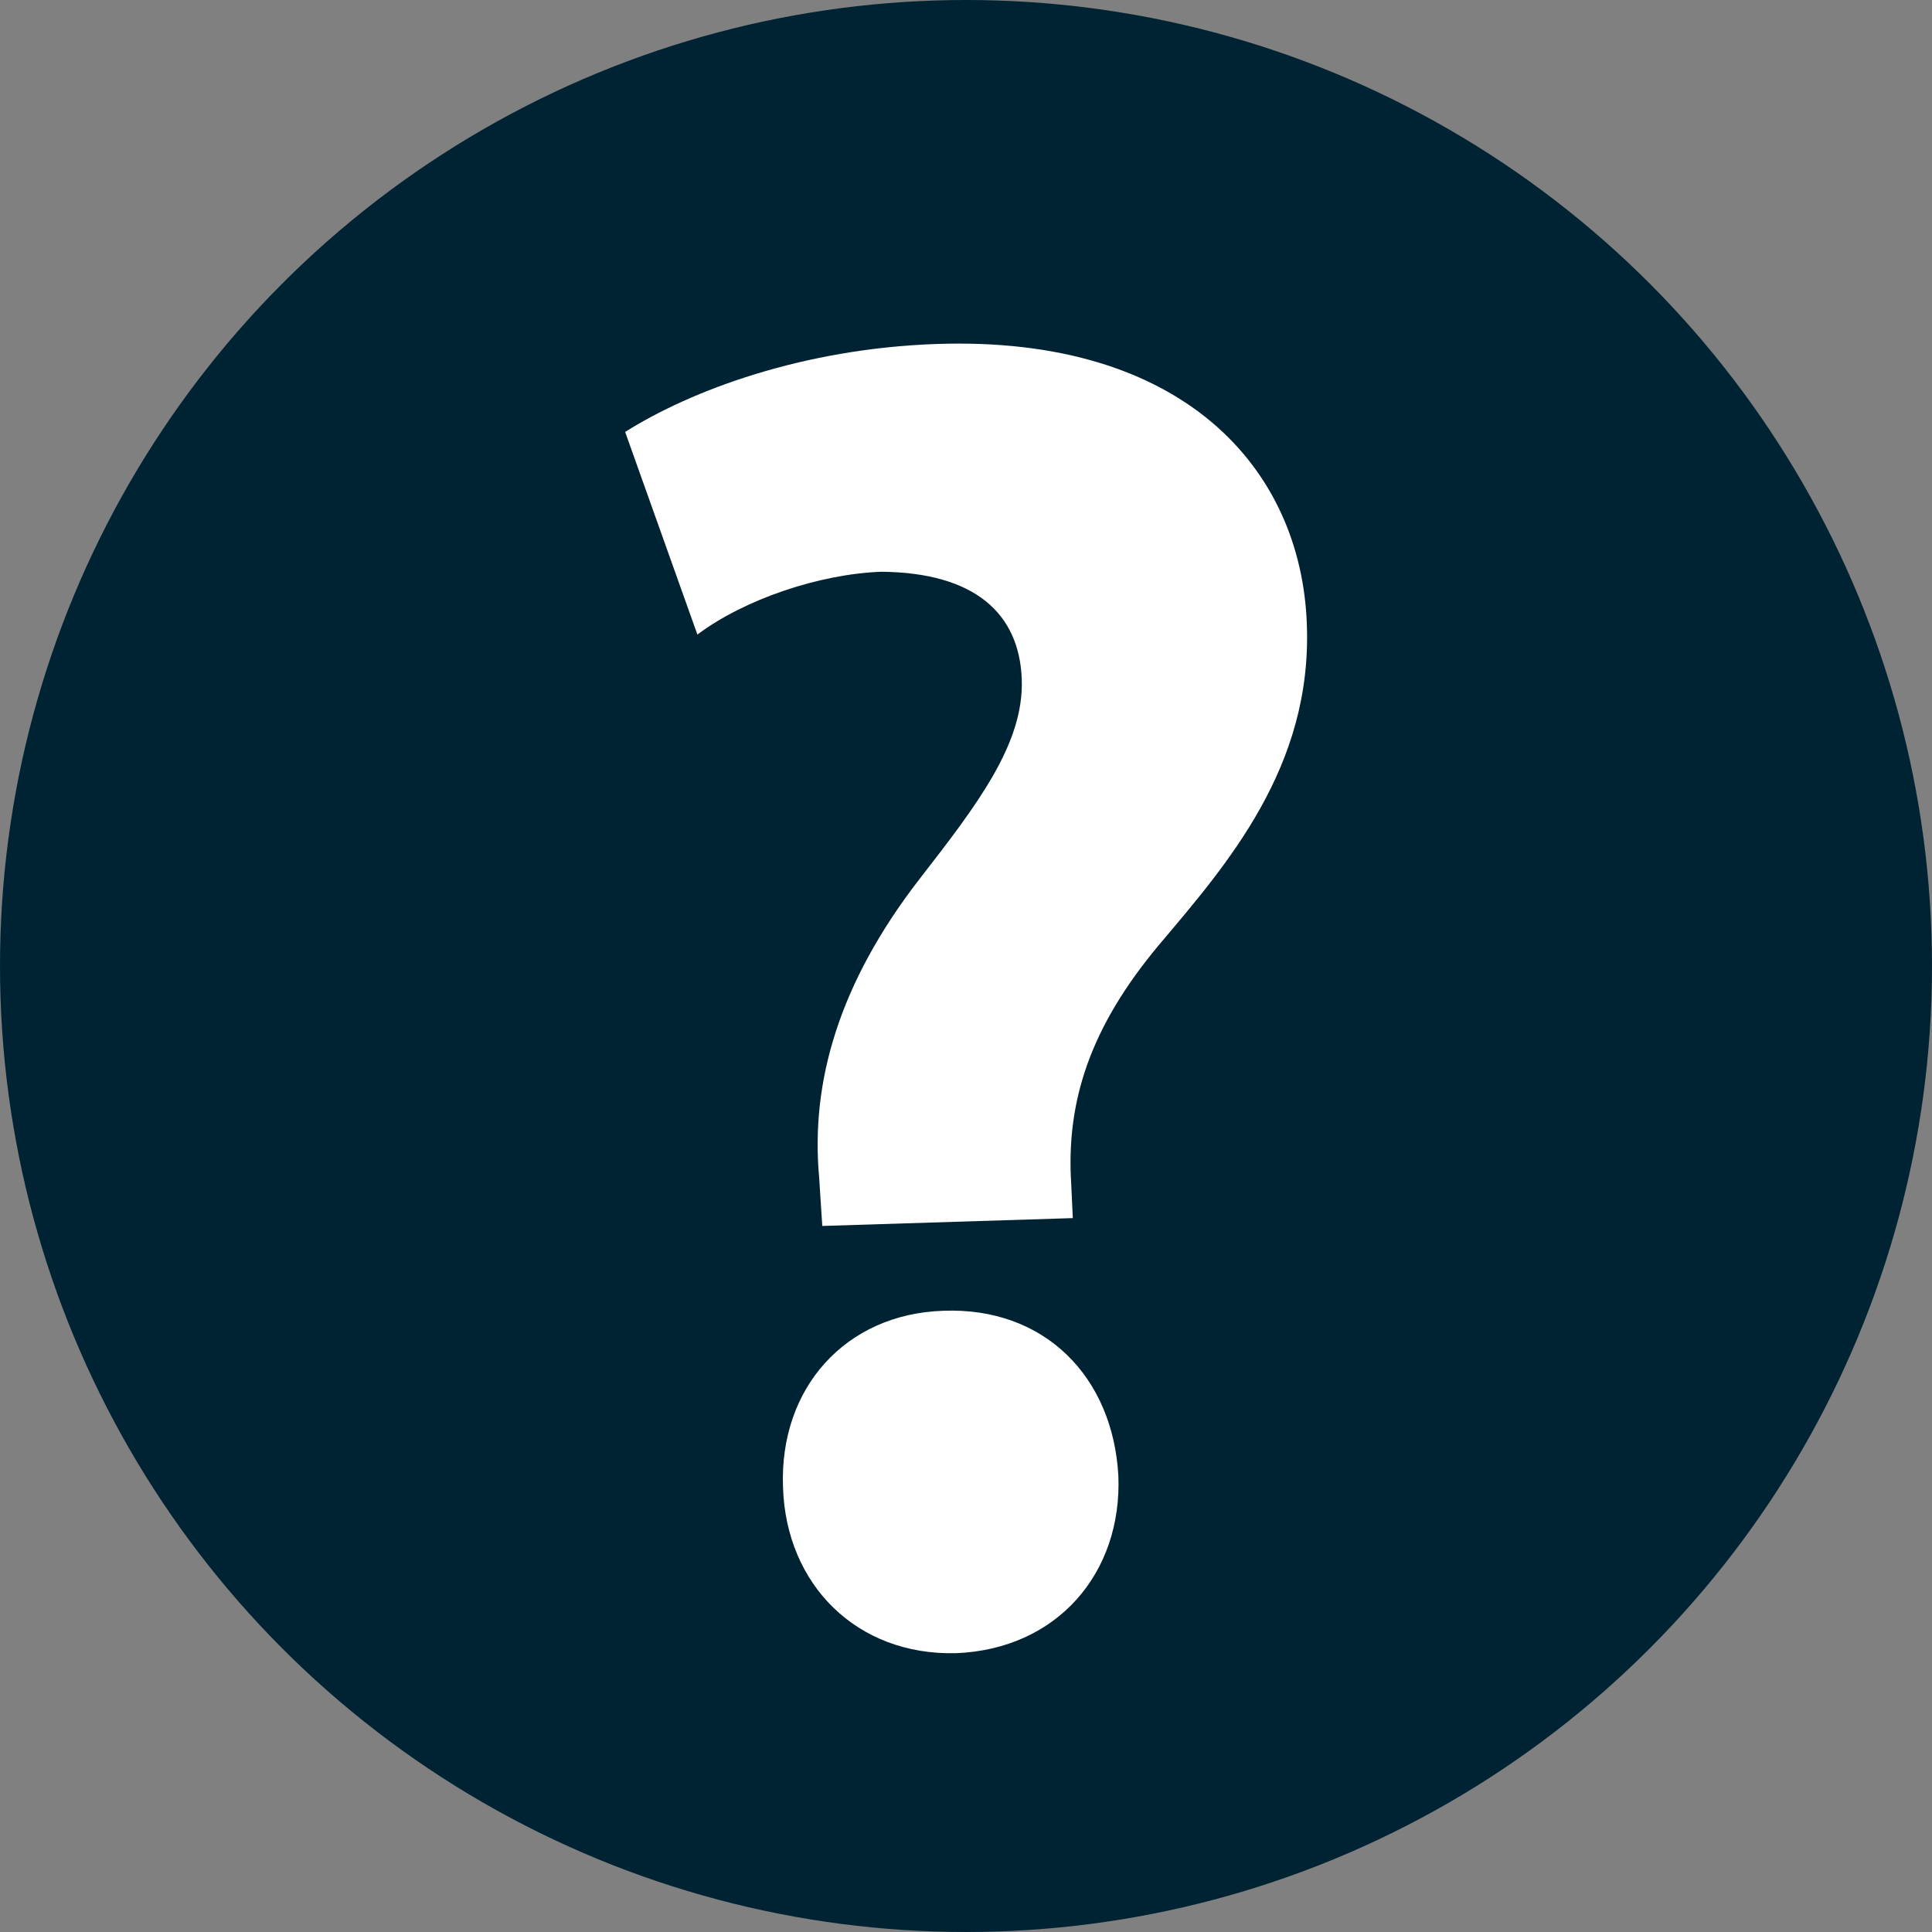
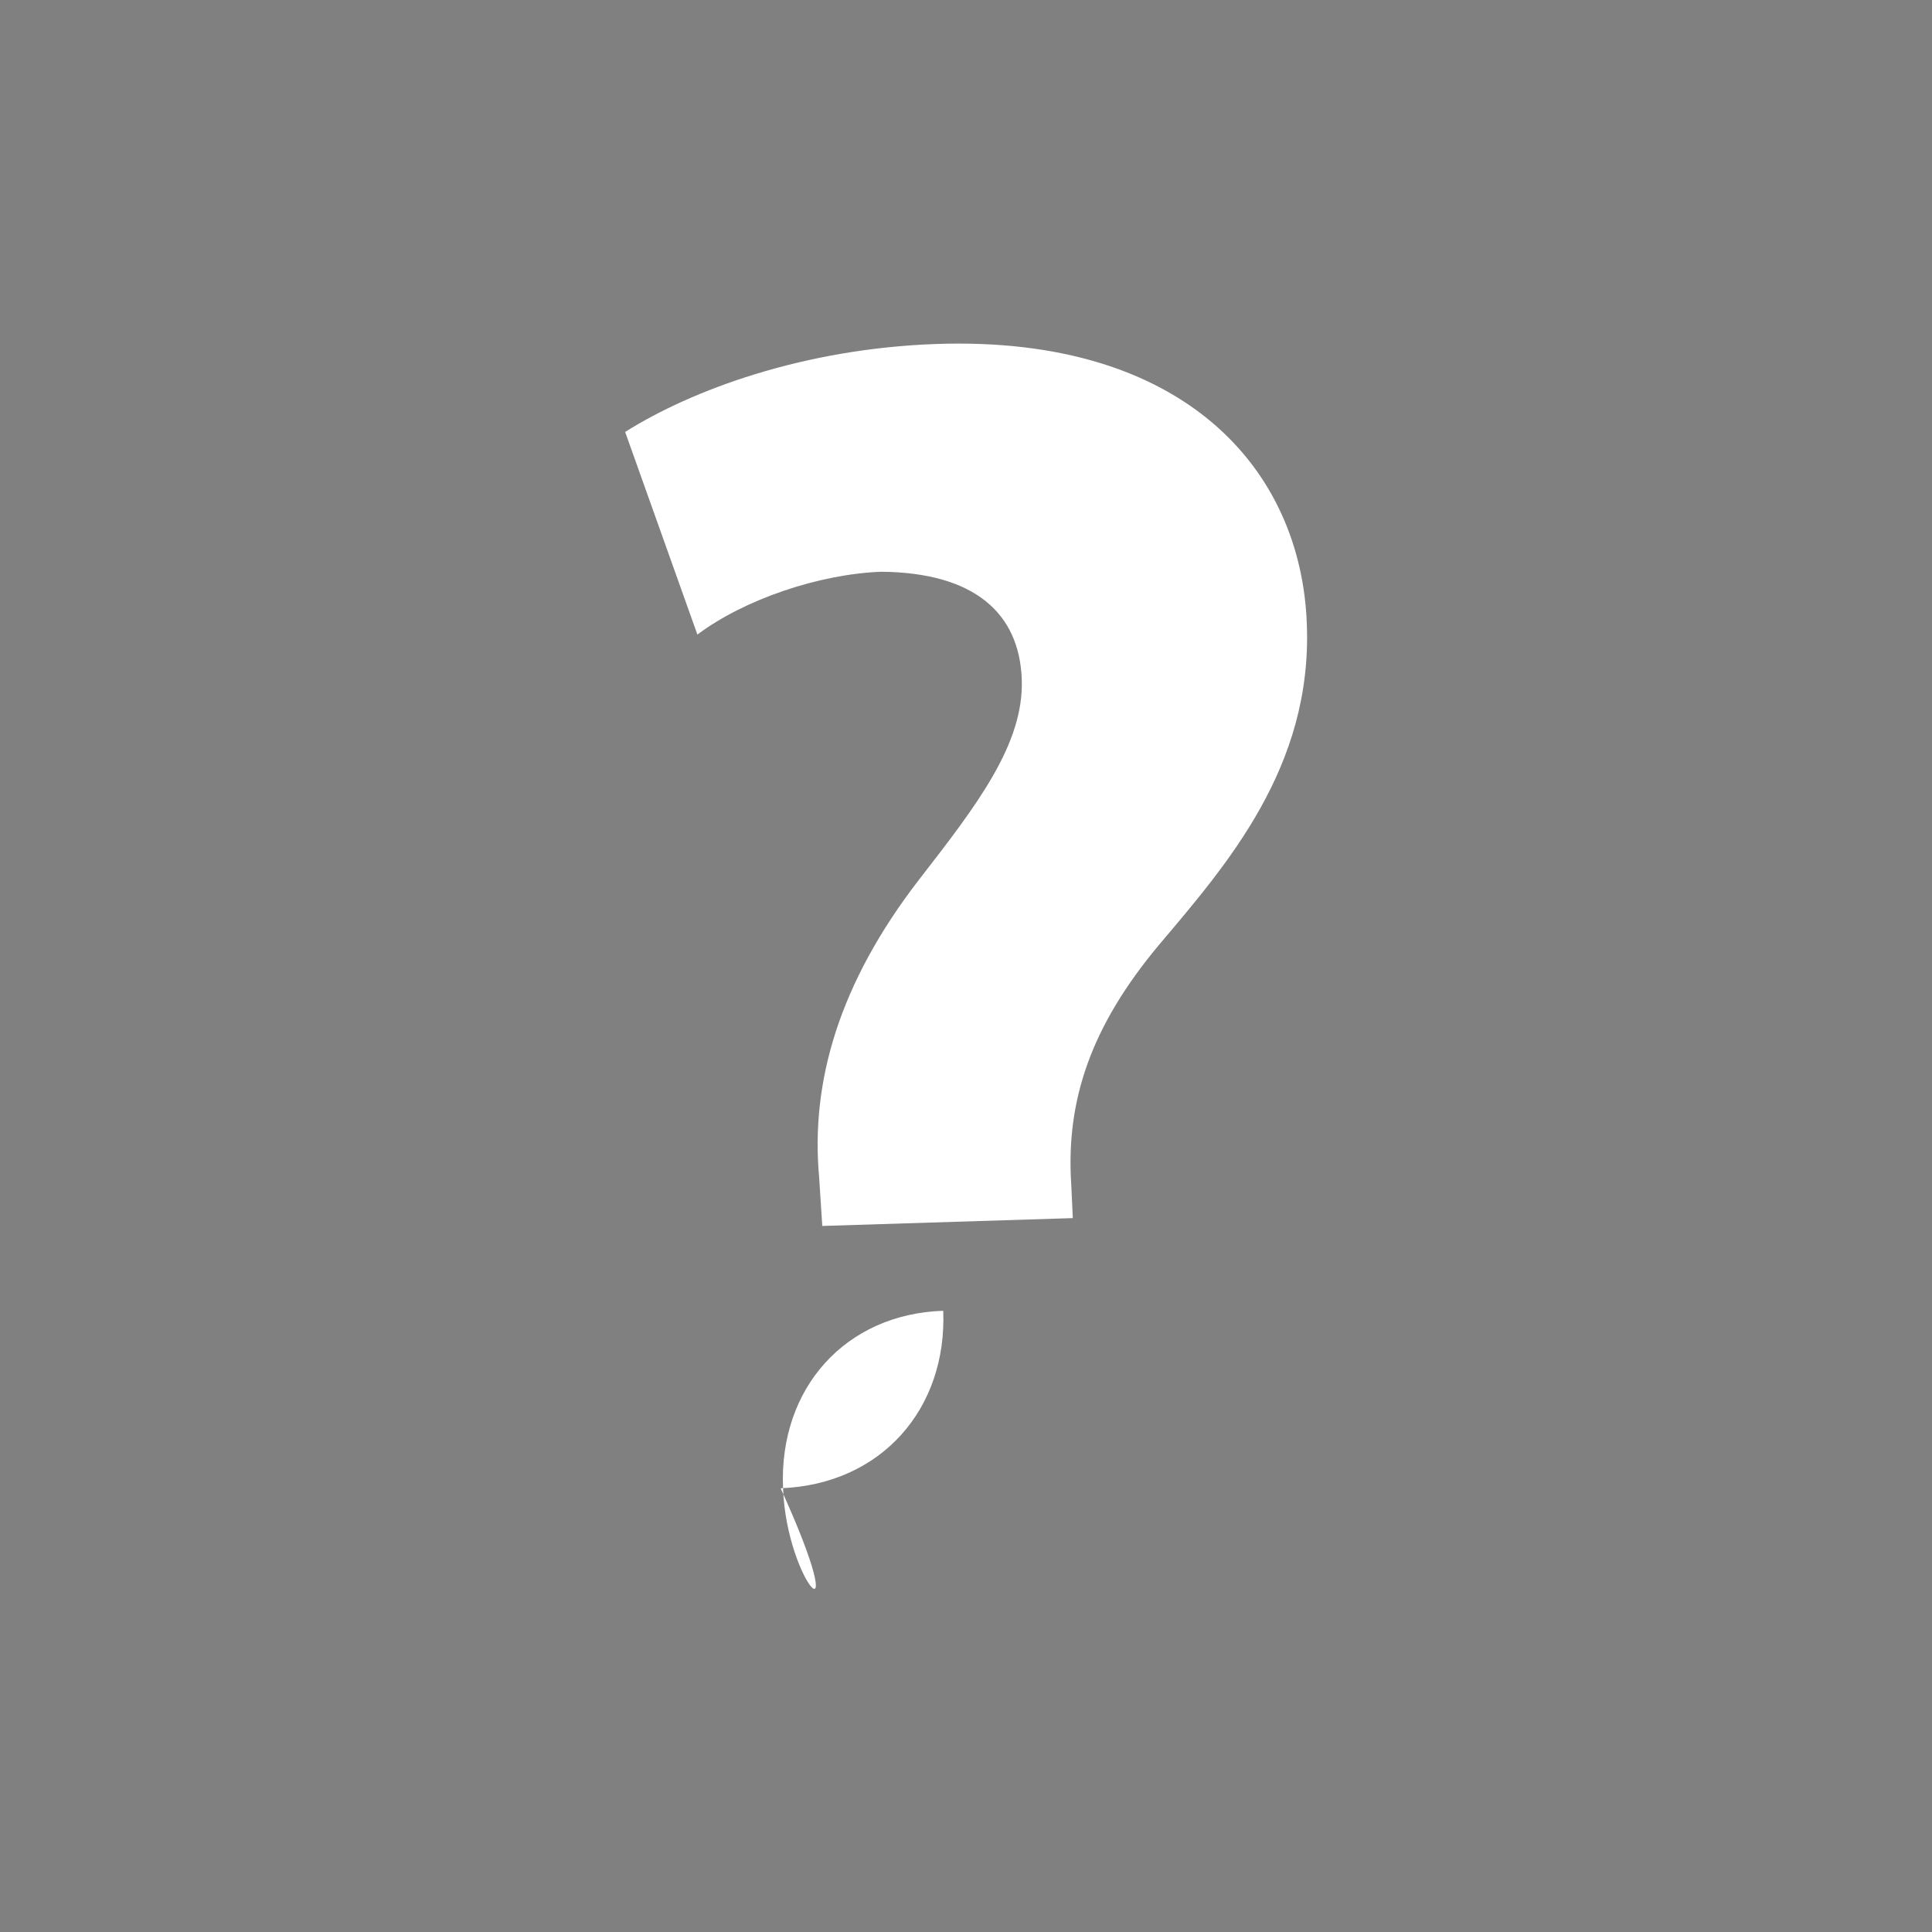
<svg xmlns="http://www.w3.org/2000/svg" version="1.1" id="Layer_1" x="0px" y="0px" viewBox="0 0 246 246" style="enable-background:new 0 0 246 246;" xml:space="preserve">
  <rect x="0" y="0" width="246" height="246" fill="#808080" stroke="none" />
  <style type="text/css">
	.st0{fill:#002333;}
	.st1{fill:#FFFFFF;}
</style>
-   <circle class="st0" cx="123" cy="123" r="123" />
-   <path class="st1" d="M104.7,156.1l-0.4-6.2c-1.1-12.1,2.5-24.7,12.8-38c7.3-9.4,13.3-17.2,13-25.4c-0.3-8.4-6-13.6-17.9-13.7  c-7.9,0.3-17.4,3.5-23.4,8L79.6,55c8.4-5.3,22.6-10.6,39.6-11.2c31.5-1.1,46.5,15.9,47.2,35.7c0.7,18.2-10.2,30.6-18.9,40.9  c-8.5,10.2-11.8,19.6-11.1,30.4l0.2,4.3L104.7,156.1z M99.7,189.4c-0.5-12.7,8-22.1,20.4-22.5c12.9-0.5,21.6,8.4,22.3,21  c0.5,12.4-7.8,22.1-20.7,22.6C109.1,210.8,100.1,201.8,99.7,189.4z" />
+   <path class="st1" d="M104.7,156.1l-0.4-6.2c-1.1-12.1,2.5-24.7,12.8-38c7.3-9.4,13.3-17.2,13-25.4c-0.3-8.4-6-13.6-17.9-13.7  c-7.9,0.3-17.4,3.5-23.4,8L79.6,55c8.4-5.3,22.6-10.6,39.6-11.2c31.5-1.1,46.5,15.9,47.2,35.7c0.7,18.2-10.2,30.6-18.9,40.9  c-8.5,10.2-11.8,19.6-11.1,30.4l0.2,4.3L104.7,156.1z M99.7,189.4c-0.5-12.7,8-22.1,20.4-22.5c0.5,12.4-7.8,22.1-20.7,22.6C109.1,210.8,100.1,201.8,99.7,189.4z" />
</svg>